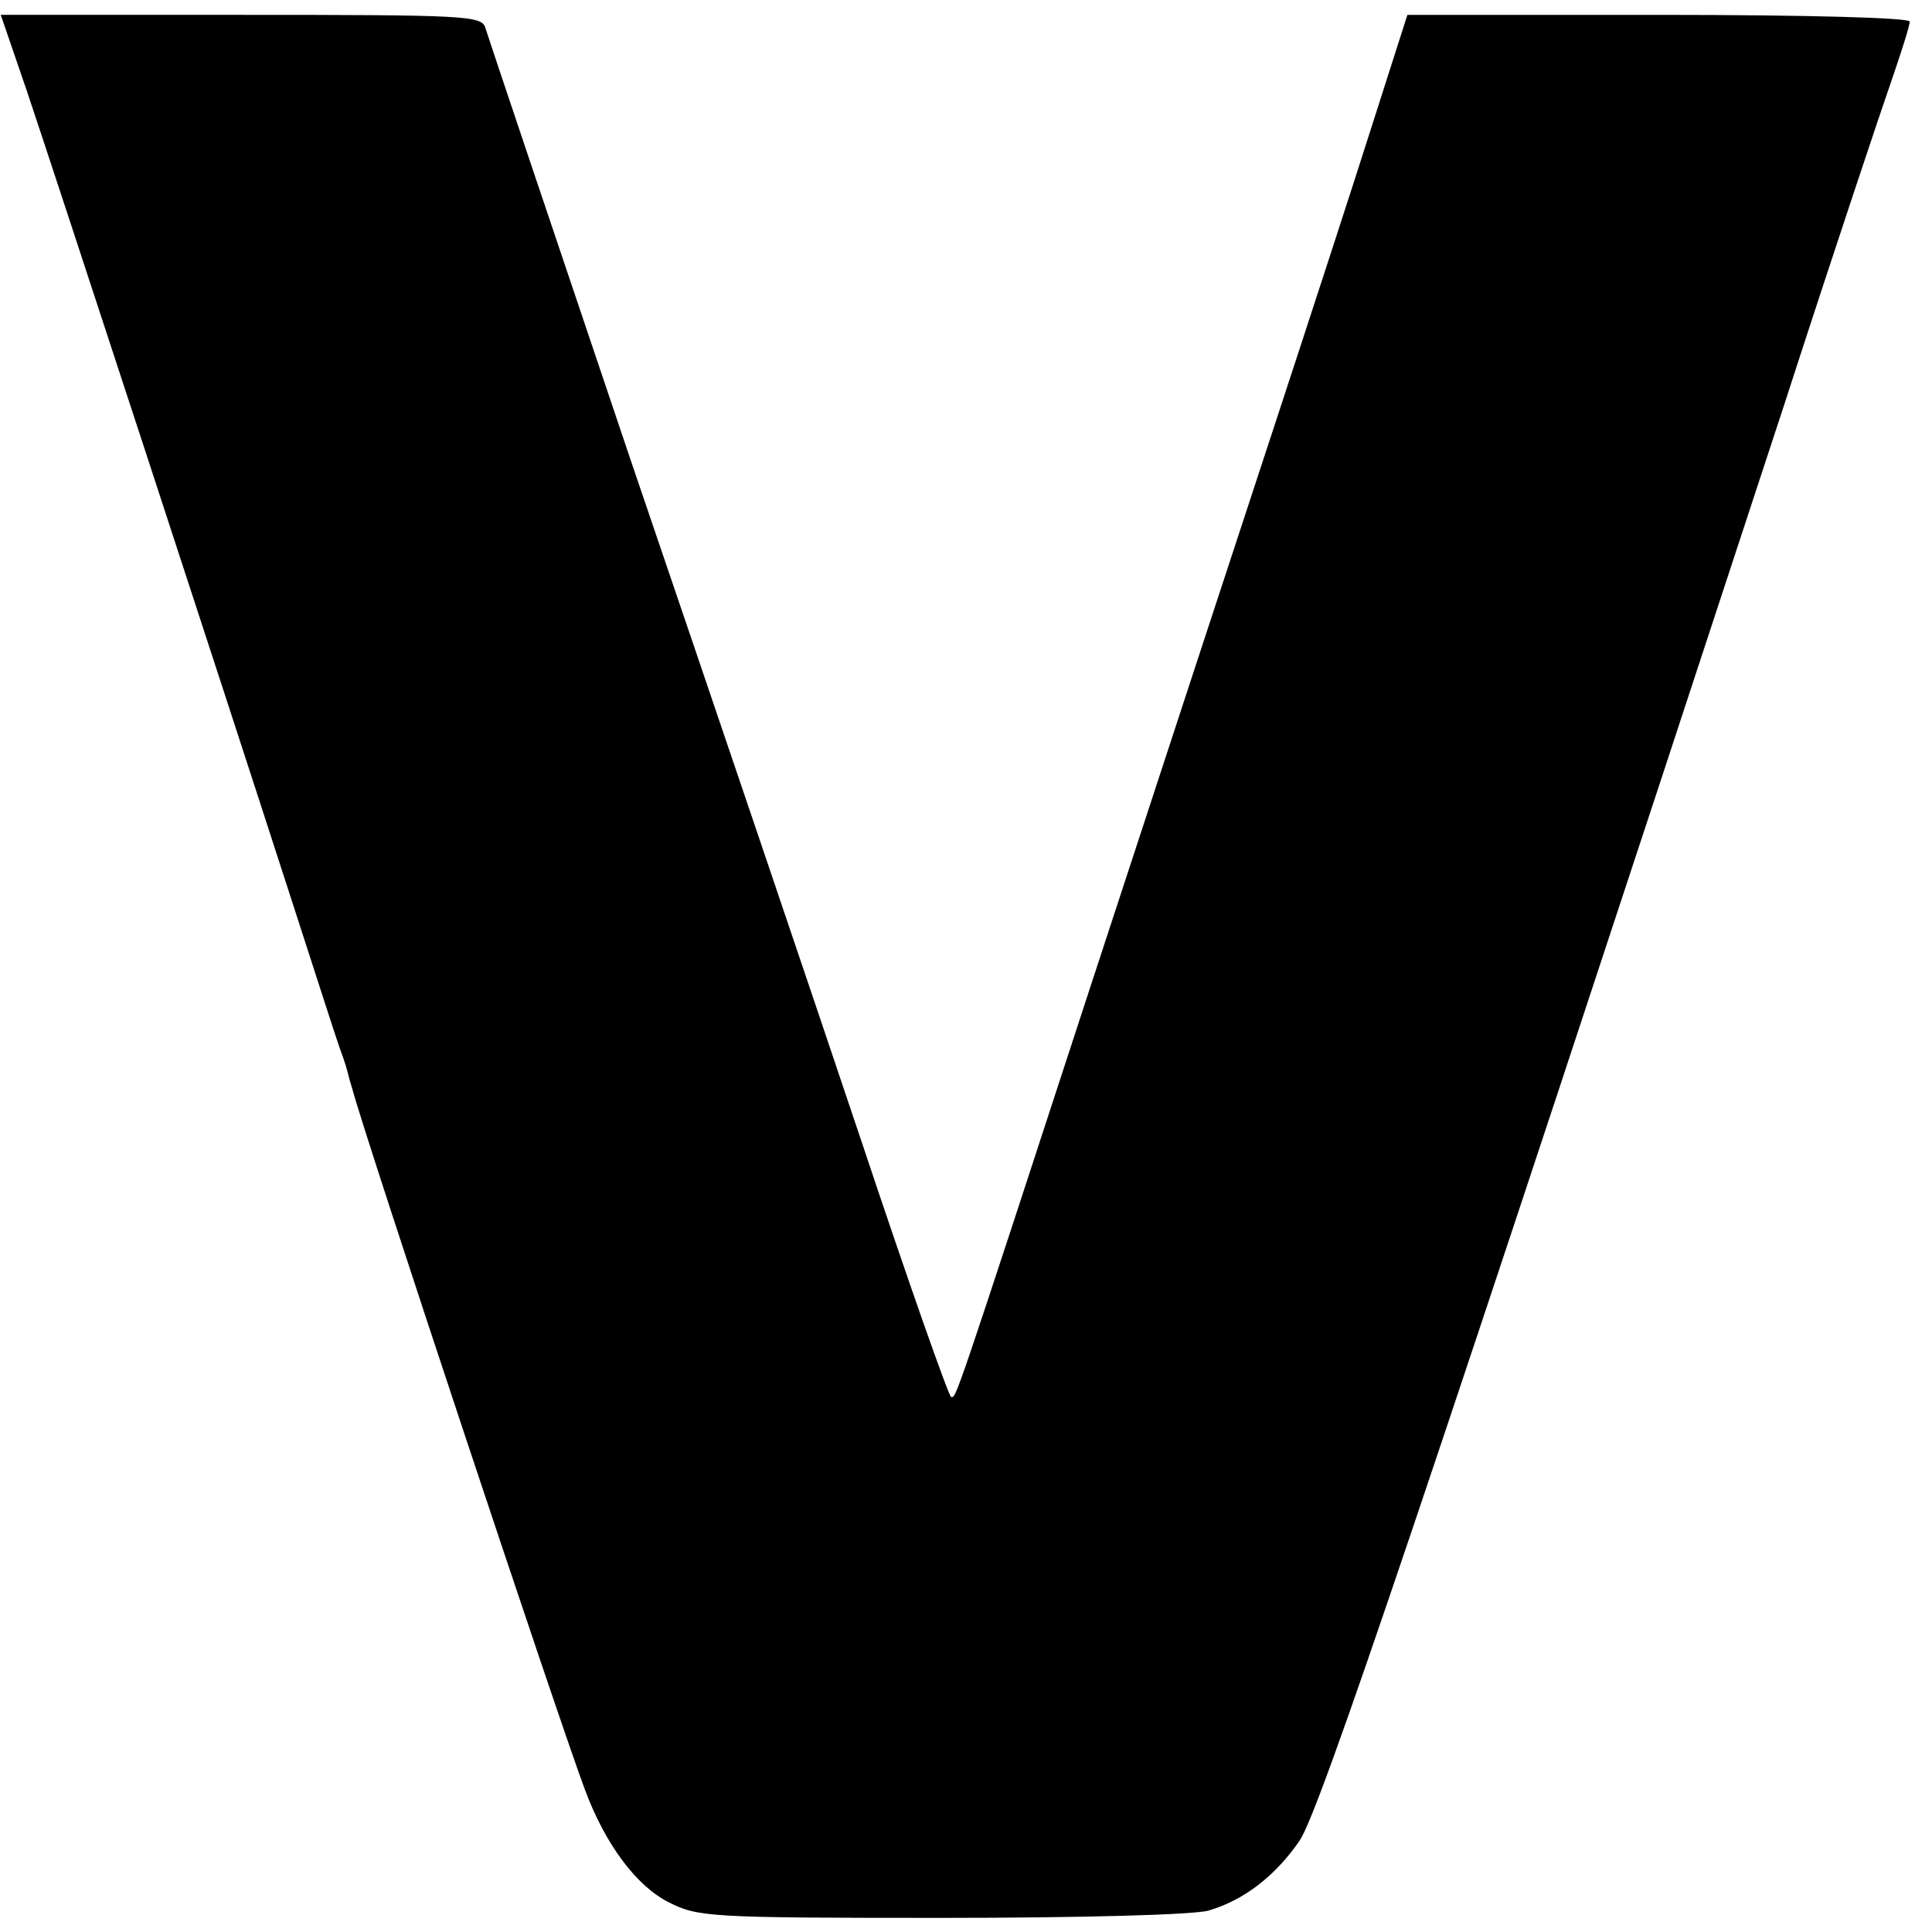
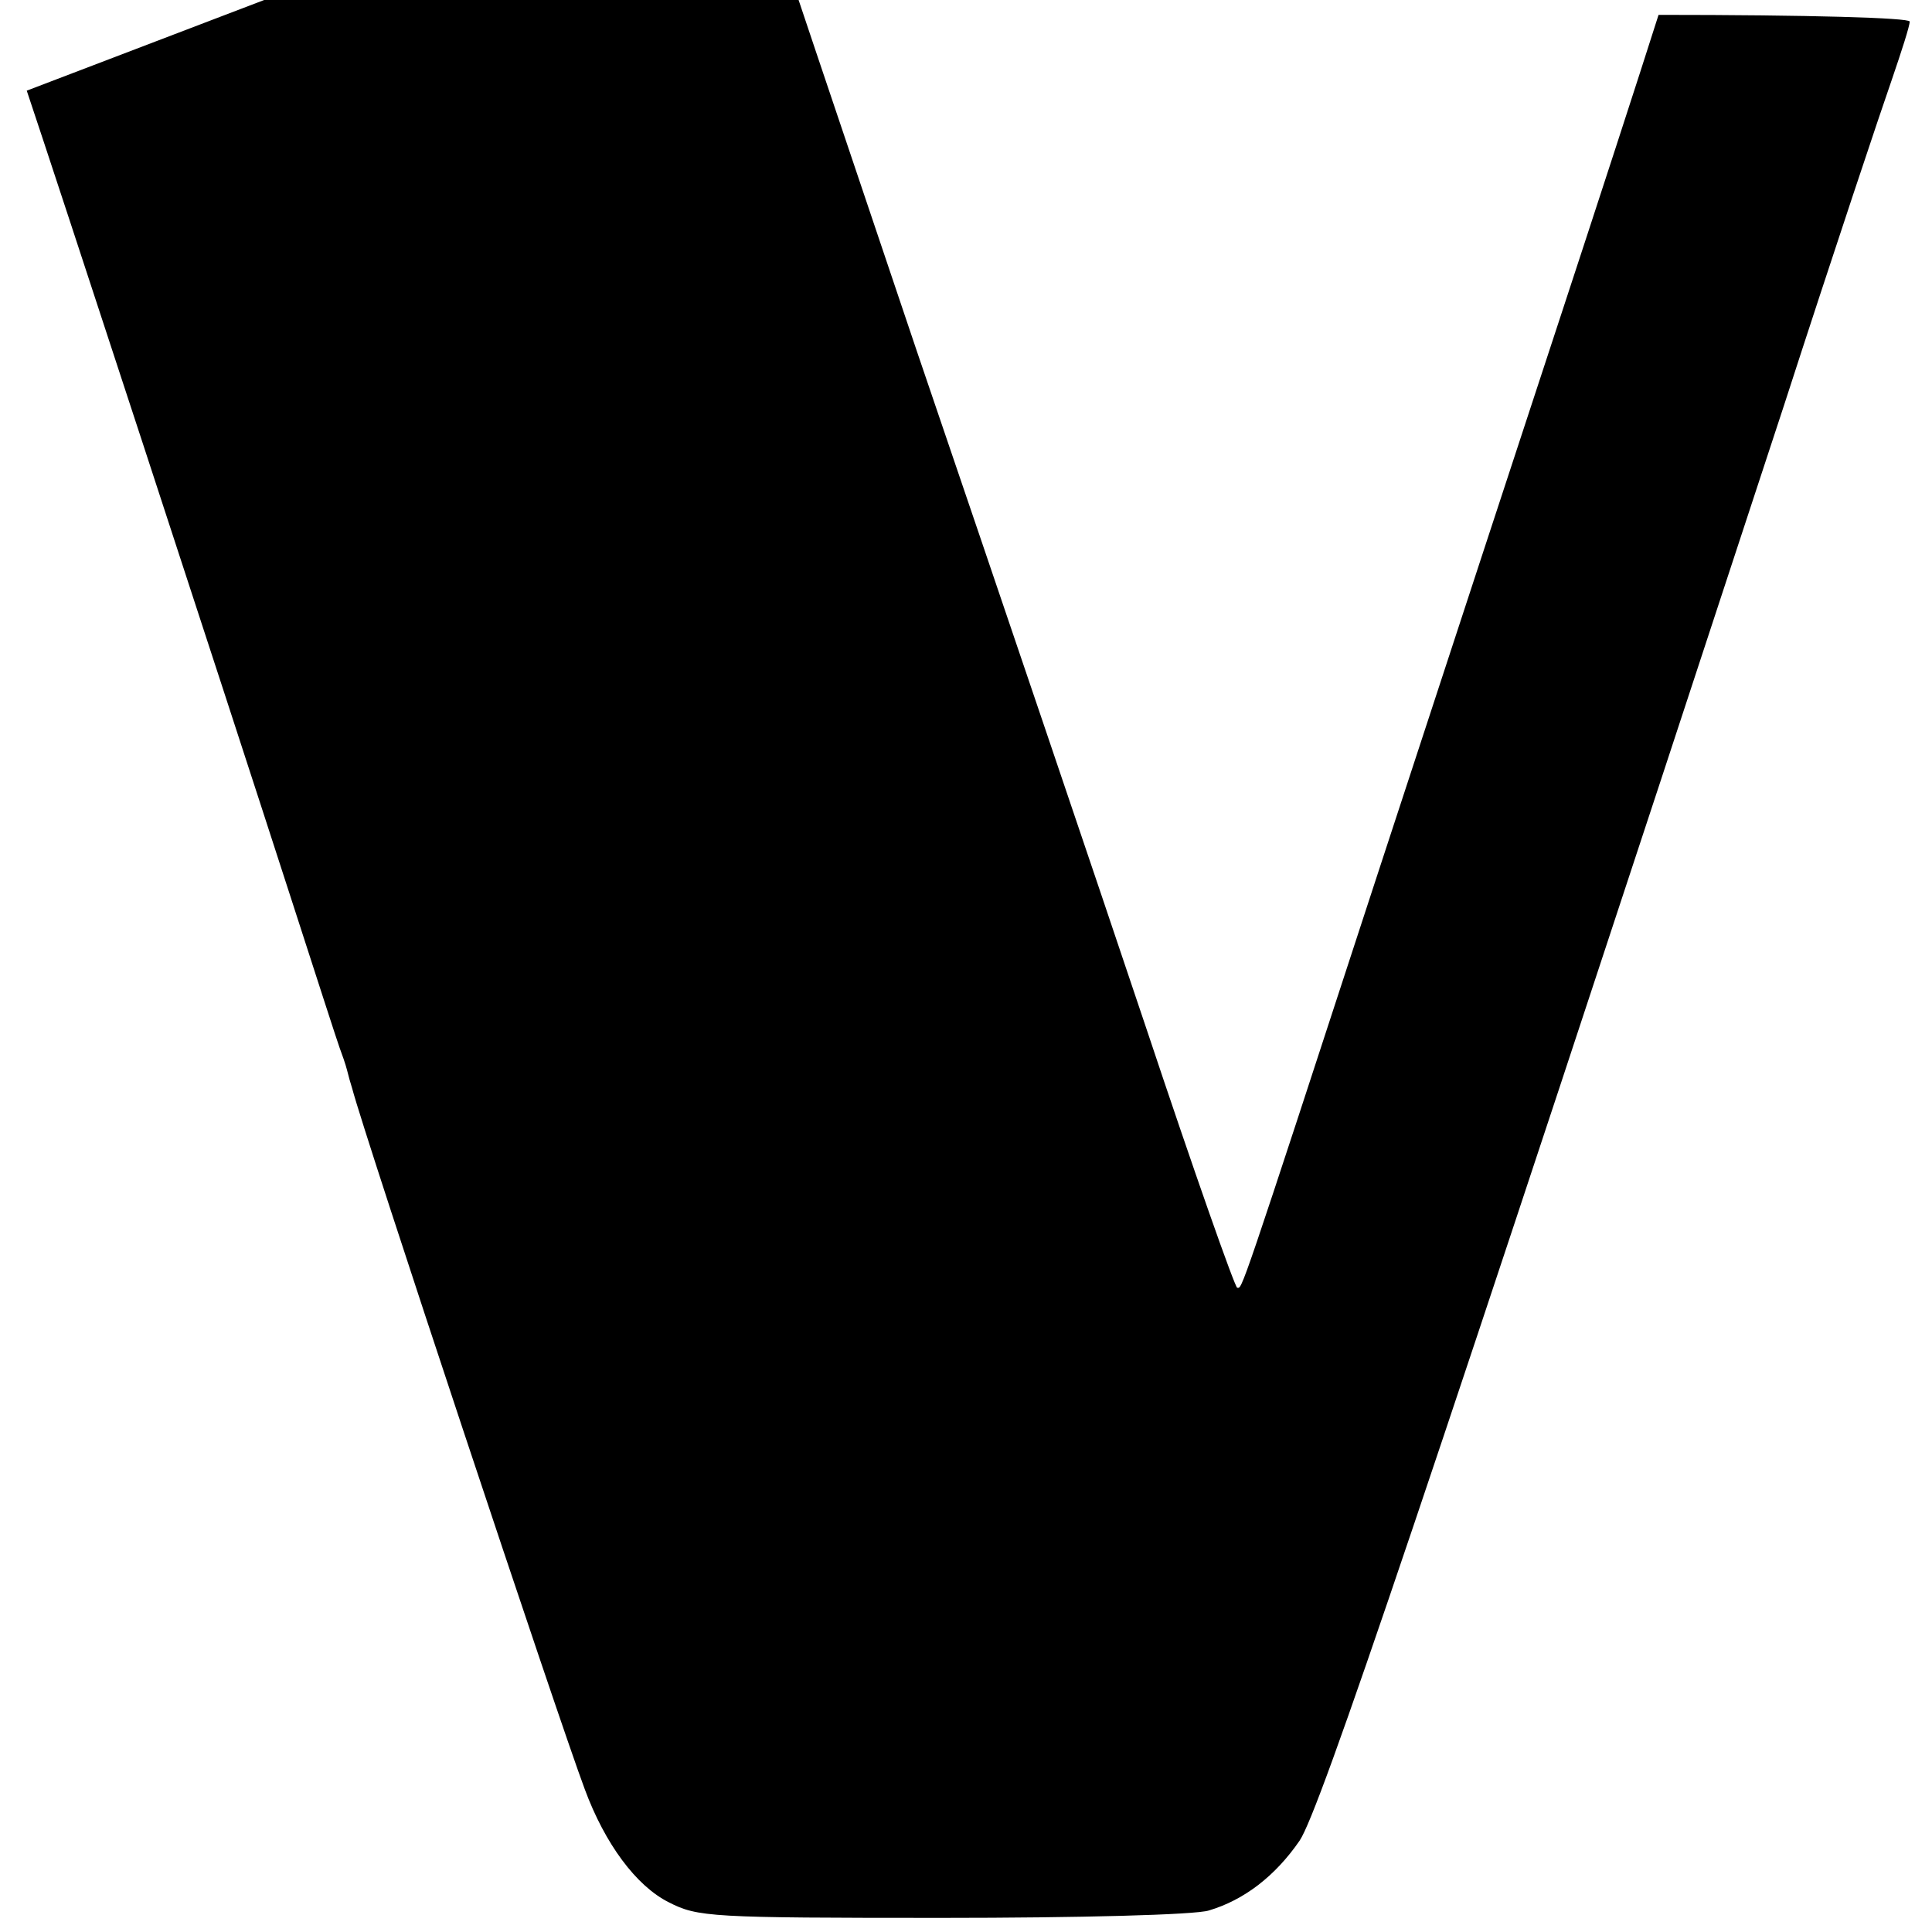
<svg xmlns="http://www.w3.org/2000/svg" version="1.0" width="260pt" height="260pt" viewBox="0 0 260 260" preserveAspectRatio="xMidYMid meet">
  <g transform="translate(0,260) scale(0.1,-0.1)" fill="#000000" stroke="none">
-     <path d="M36 2478 c38 -113 261 -794 356 -1088 33 -102 62 -192 65 -200 3 -8 8 -22 10 -30 2 -8 5 -19 7 -25 18 -68 277 -847 313 -943 27 -73 69 -130 113 -152 39 -20 56 -21 368 -21 182 0 341 4 359 10 47 14 89 46 122 94 27 40 167 454 652 1932 66 204 132 401 145 438 13 38 24 72 24 78 0 5 -134 9 -338 9 l-338 0 -47 -147 c-26 -82 -85 -263 -131 -403 -46 -140 -157 -478 -246 -750 -190 -582 -183 -560 -190 -560 -3 0 -58 156 -122 348 -64 191 -203 601 -309 912 -105 311 -193 573 -196 583 -5 16 -29 17 -329 17 l-323 0 35 -102z" />
+     <path d="M36 2478 c38 -113 261 -794 356 -1088 33 -102 62 -192 65 -200 3 -8 8 -22 10 -30 2 -8 5 -19 7 -25 18 -68 277 -847 313 -943 27 -73 69 -130 113 -152 39 -20 56 -21 368 -21 182 0 341 4 359 10 47 14 89 46 122 94 27 40 167 454 652 1932 66 204 132 401 145 438 13 38 24 72 24 78 0 5 -134 9 -338 9 c-26 -82 -85 -263 -131 -403 -46 -140 -157 -478 -246 -750 -190 -582 -183 -560 -190 -560 -3 0 -58 156 -122 348 -64 191 -203 601 -309 912 -105 311 -193 573 -196 583 -5 16 -29 17 -329 17 l-323 0 35 -102z" />
  </g>
</svg>